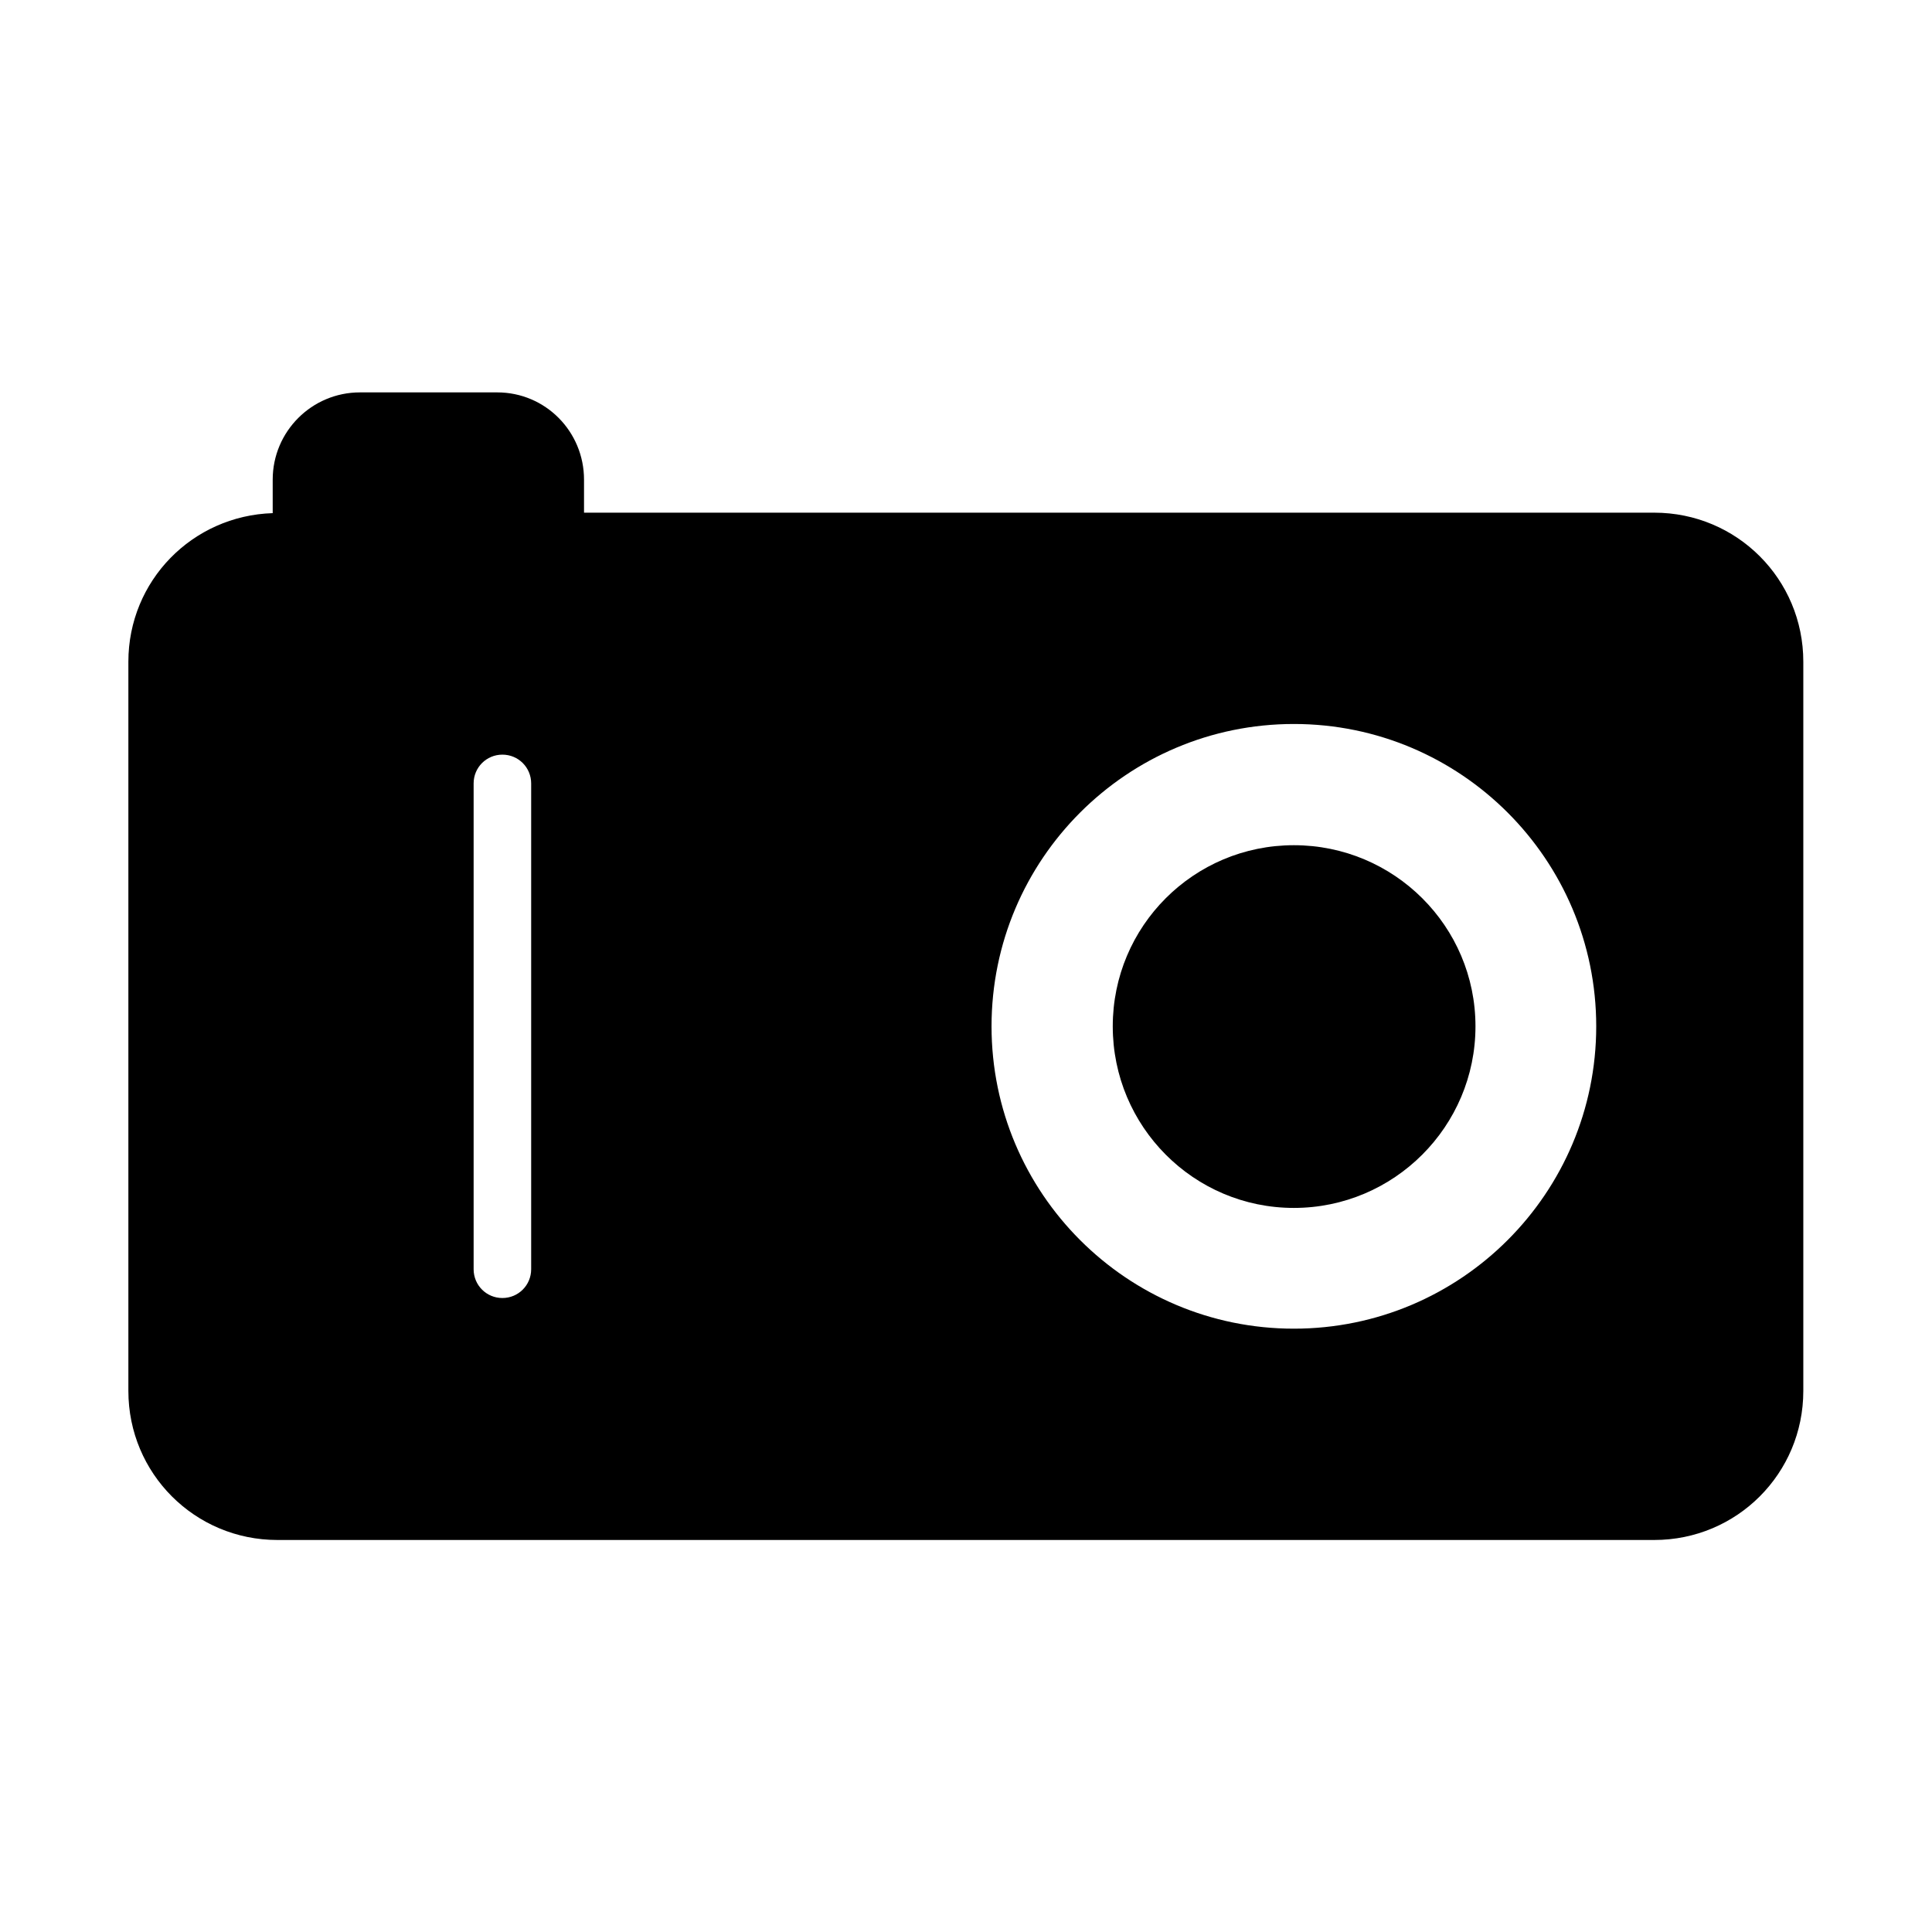
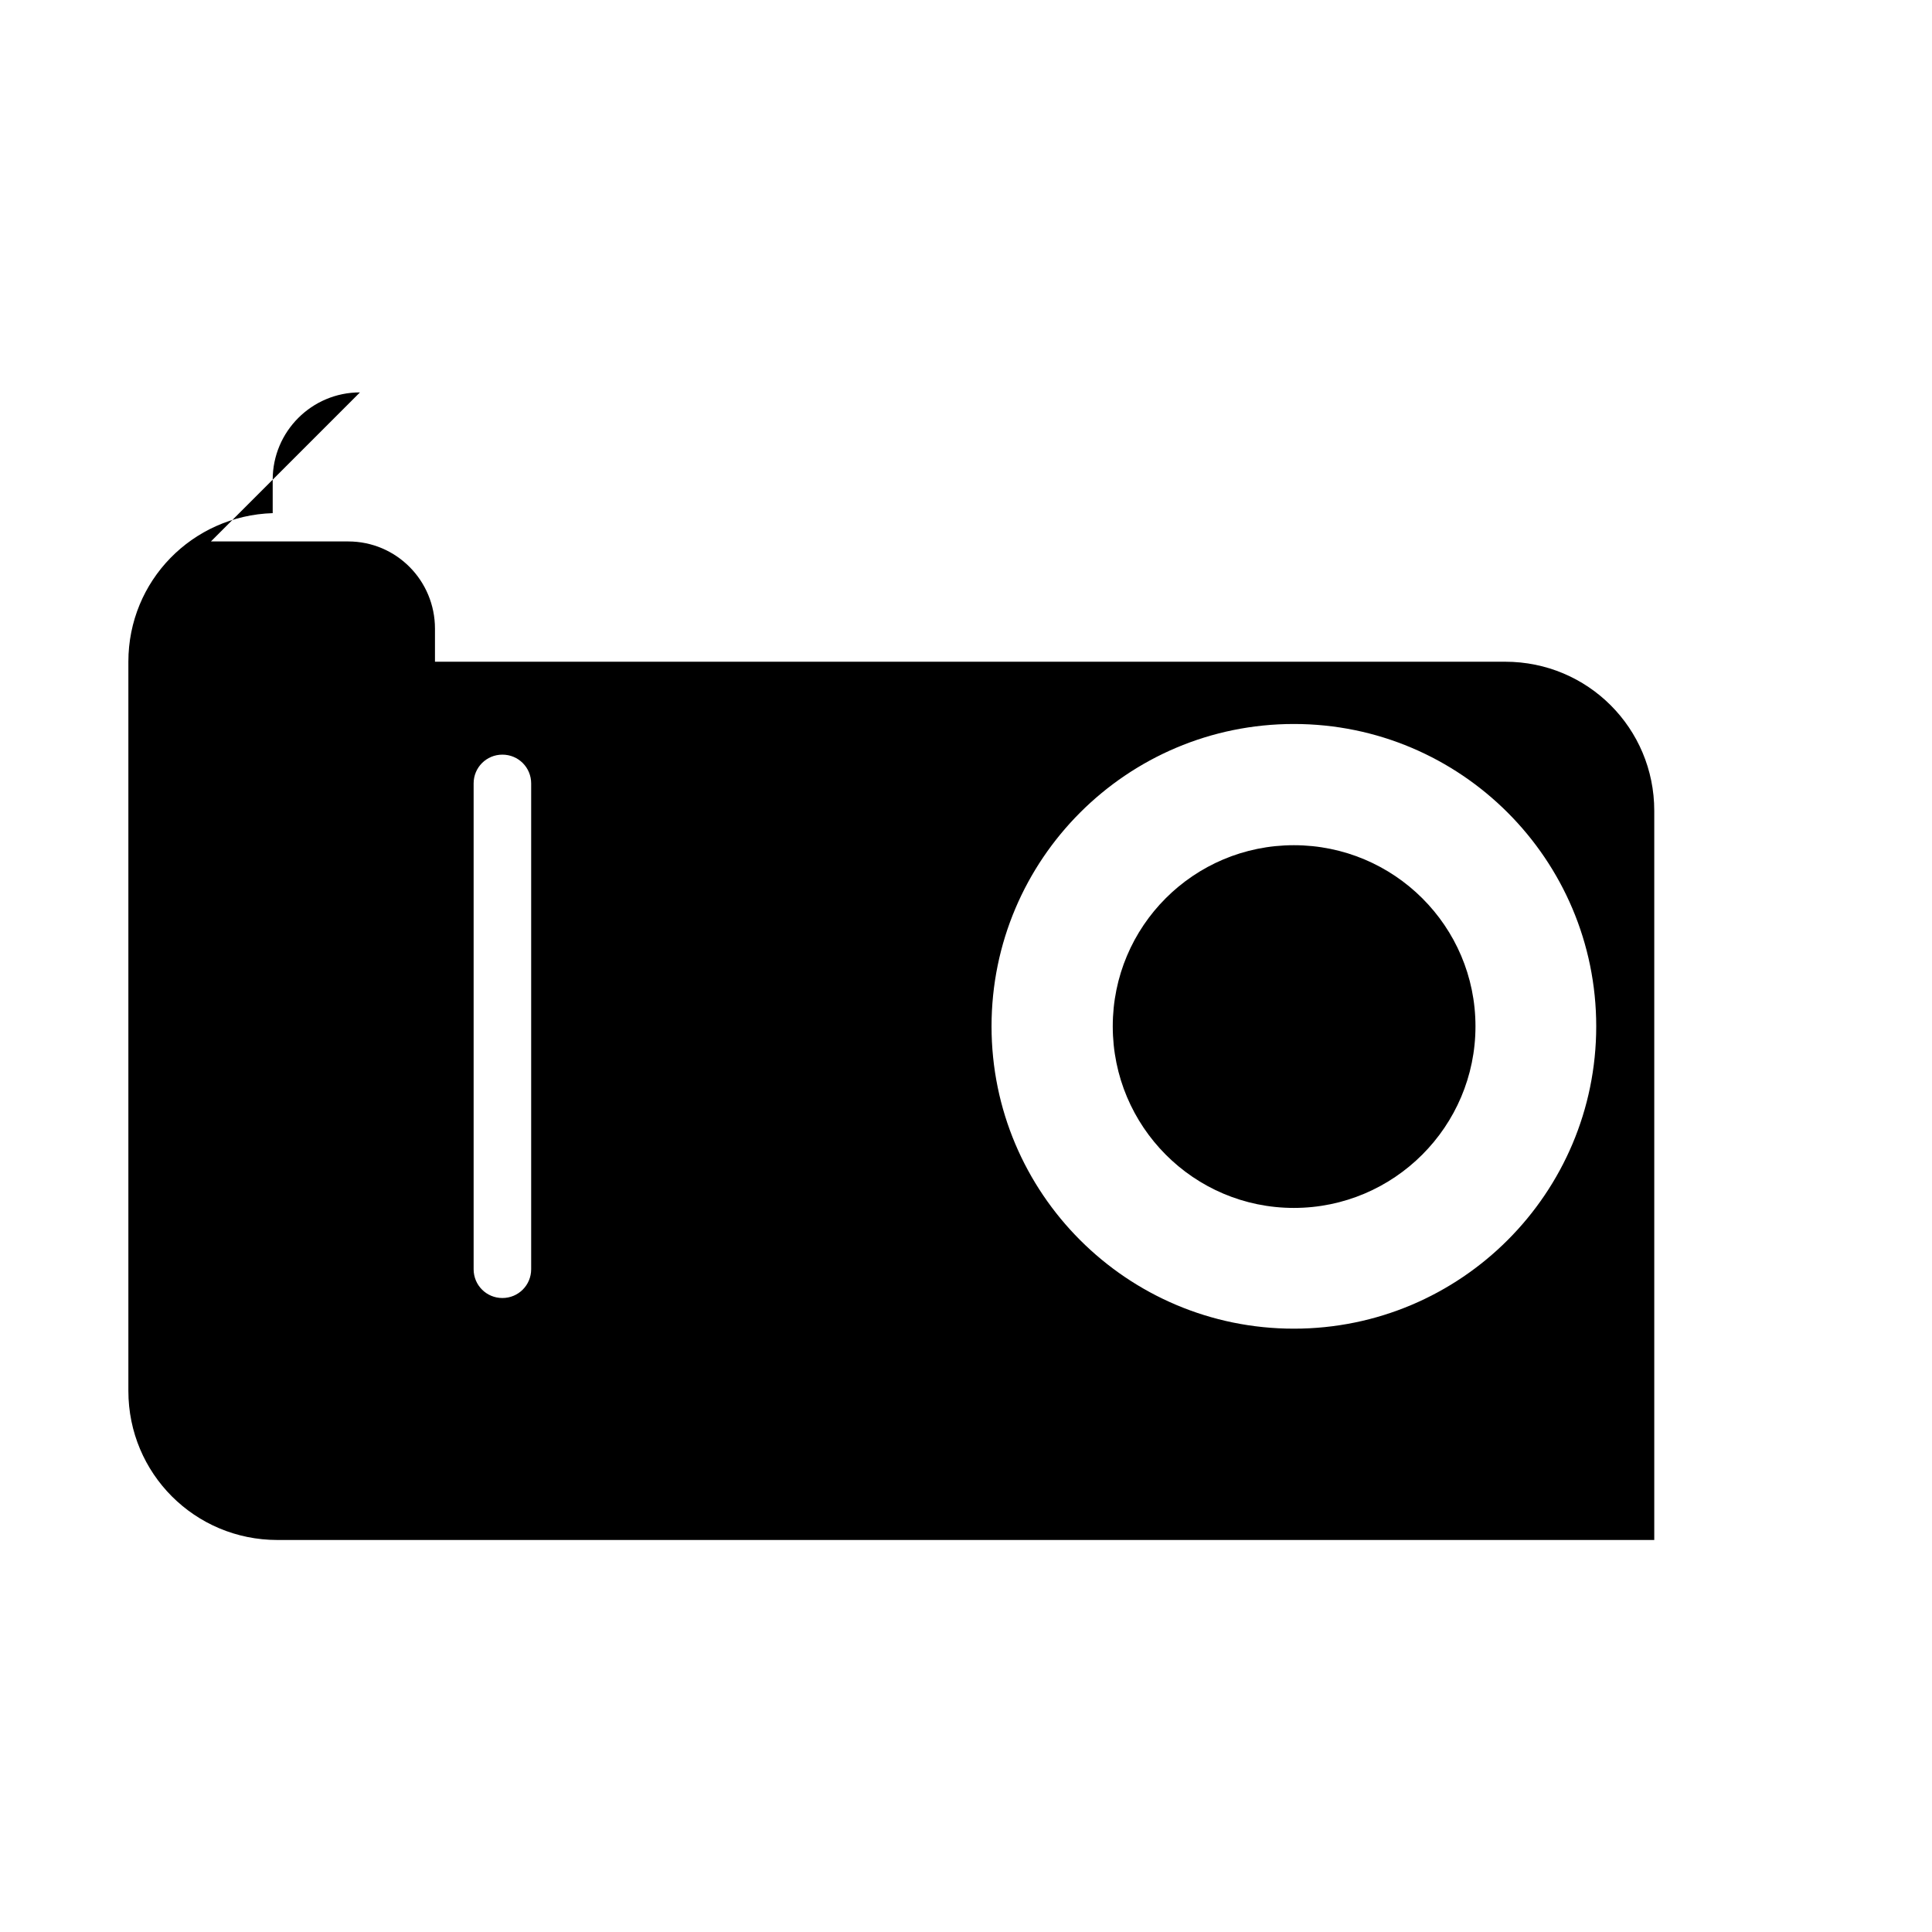
<svg xmlns="http://www.w3.org/2000/svg" width="128" height="128" version="1.1">
  <title>Clarity Icon</title>
  <desc>This is shape (source) for Clarity vector icon theme for gtk</desc>
-   <path d="m 23.848,25.997 c -3.191,0 -5.781,2.59 -5.781,5.781 l 0,2.219 c -5.322,0.168 -9.562,4.48 -9.562,9.844 l 0,48.312 c 0,5.471 4.404,9.875 9.875,9.875 l 91.219,0 c 5.471,0 9.875,-4.404 9.875,-9.875 l 0,-48.312 c 0,-5.471 -4.404,-9.875 -9.875,-9.875 l -70.906,0 0,-2.188 c 0,-3.191 -2.559,-5.781 -5.75,-5.781 l -9.094,0 z m 61.875,21.969 c 11.058,0 20.031,8.973 20.031,20.031 0,11.058 -8.973,20.031 -20.031,20.031 -11.058,0 -20.031,-8.973 -20.031,-20.031 0,-11.058 8.973,-20.031 20.031,-20.031 z m -52.438,2.031 c 1.057,0 1.906,0.849 1.906,1.906 l 0,32.188 c 0,1.057 -0.849,1.906 -1.906,1.906 -1.057,0 -1.906,-0.849 -1.906,-1.906 l 0,-32.188 c 0,-1.057 0.849,-1.906 1.906,-1.906 z m 52.438,6 c -6.635,0 -12,5.365 -12,12 0,6.635 5.365,12.031 12,12.031 6.635,0 12.031,-5.396 12.031,-12.031 0,-6.635 -5.396,-12 -12.031,-12 z" />
+   <path d="m 23.848,25.997 c -3.191,0 -5.781,2.59 -5.781,5.781 l 0,2.219 c -5.322,0.168 -9.562,4.48 -9.562,9.844 l 0,48.312 c 0,5.471 4.404,9.875 9.875,9.875 l 91.219,0 l 0,-48.312 c 0,-5.471 -4.404,-9.875 -9.875,-9.875 l -70.906,0 0,-2.188 c 0,-3.191 -2.559,-5.781 -5.75,-5.781 l -9.094,0 z m 61.875,21.969 c 11.058,0 20.031,8.973 20.031,20.031 0,11.058 -8.973,20.031 -20.031,20.031 -11.058,0 -20.031,-8.973 -20.031,-20.031 0,-11.058 8.973,-20.031 20.031,-20.031 z m -52.438,2.031 c 1.057,0 1.906,0.849 1.906,1.906 l 0,32.188 c 0,1.057 -0.849,1.906 -1.906,1.906 -1.057,0 -1.906,-0.849 -1.906,-1.906 l 0,-32.188 c 0,-1.057 0.849,-1.906 1.906,-1.906 z m 52.438,6 c -6.635,0 -12,5.365 -12,12 0,6.635 5.365,12.031 12,12.031 6.635,0 12.031,-5.396 12.031,-12.031 0,-6.635 -5.396,-12 -12.031,-12 z" />
</svg>